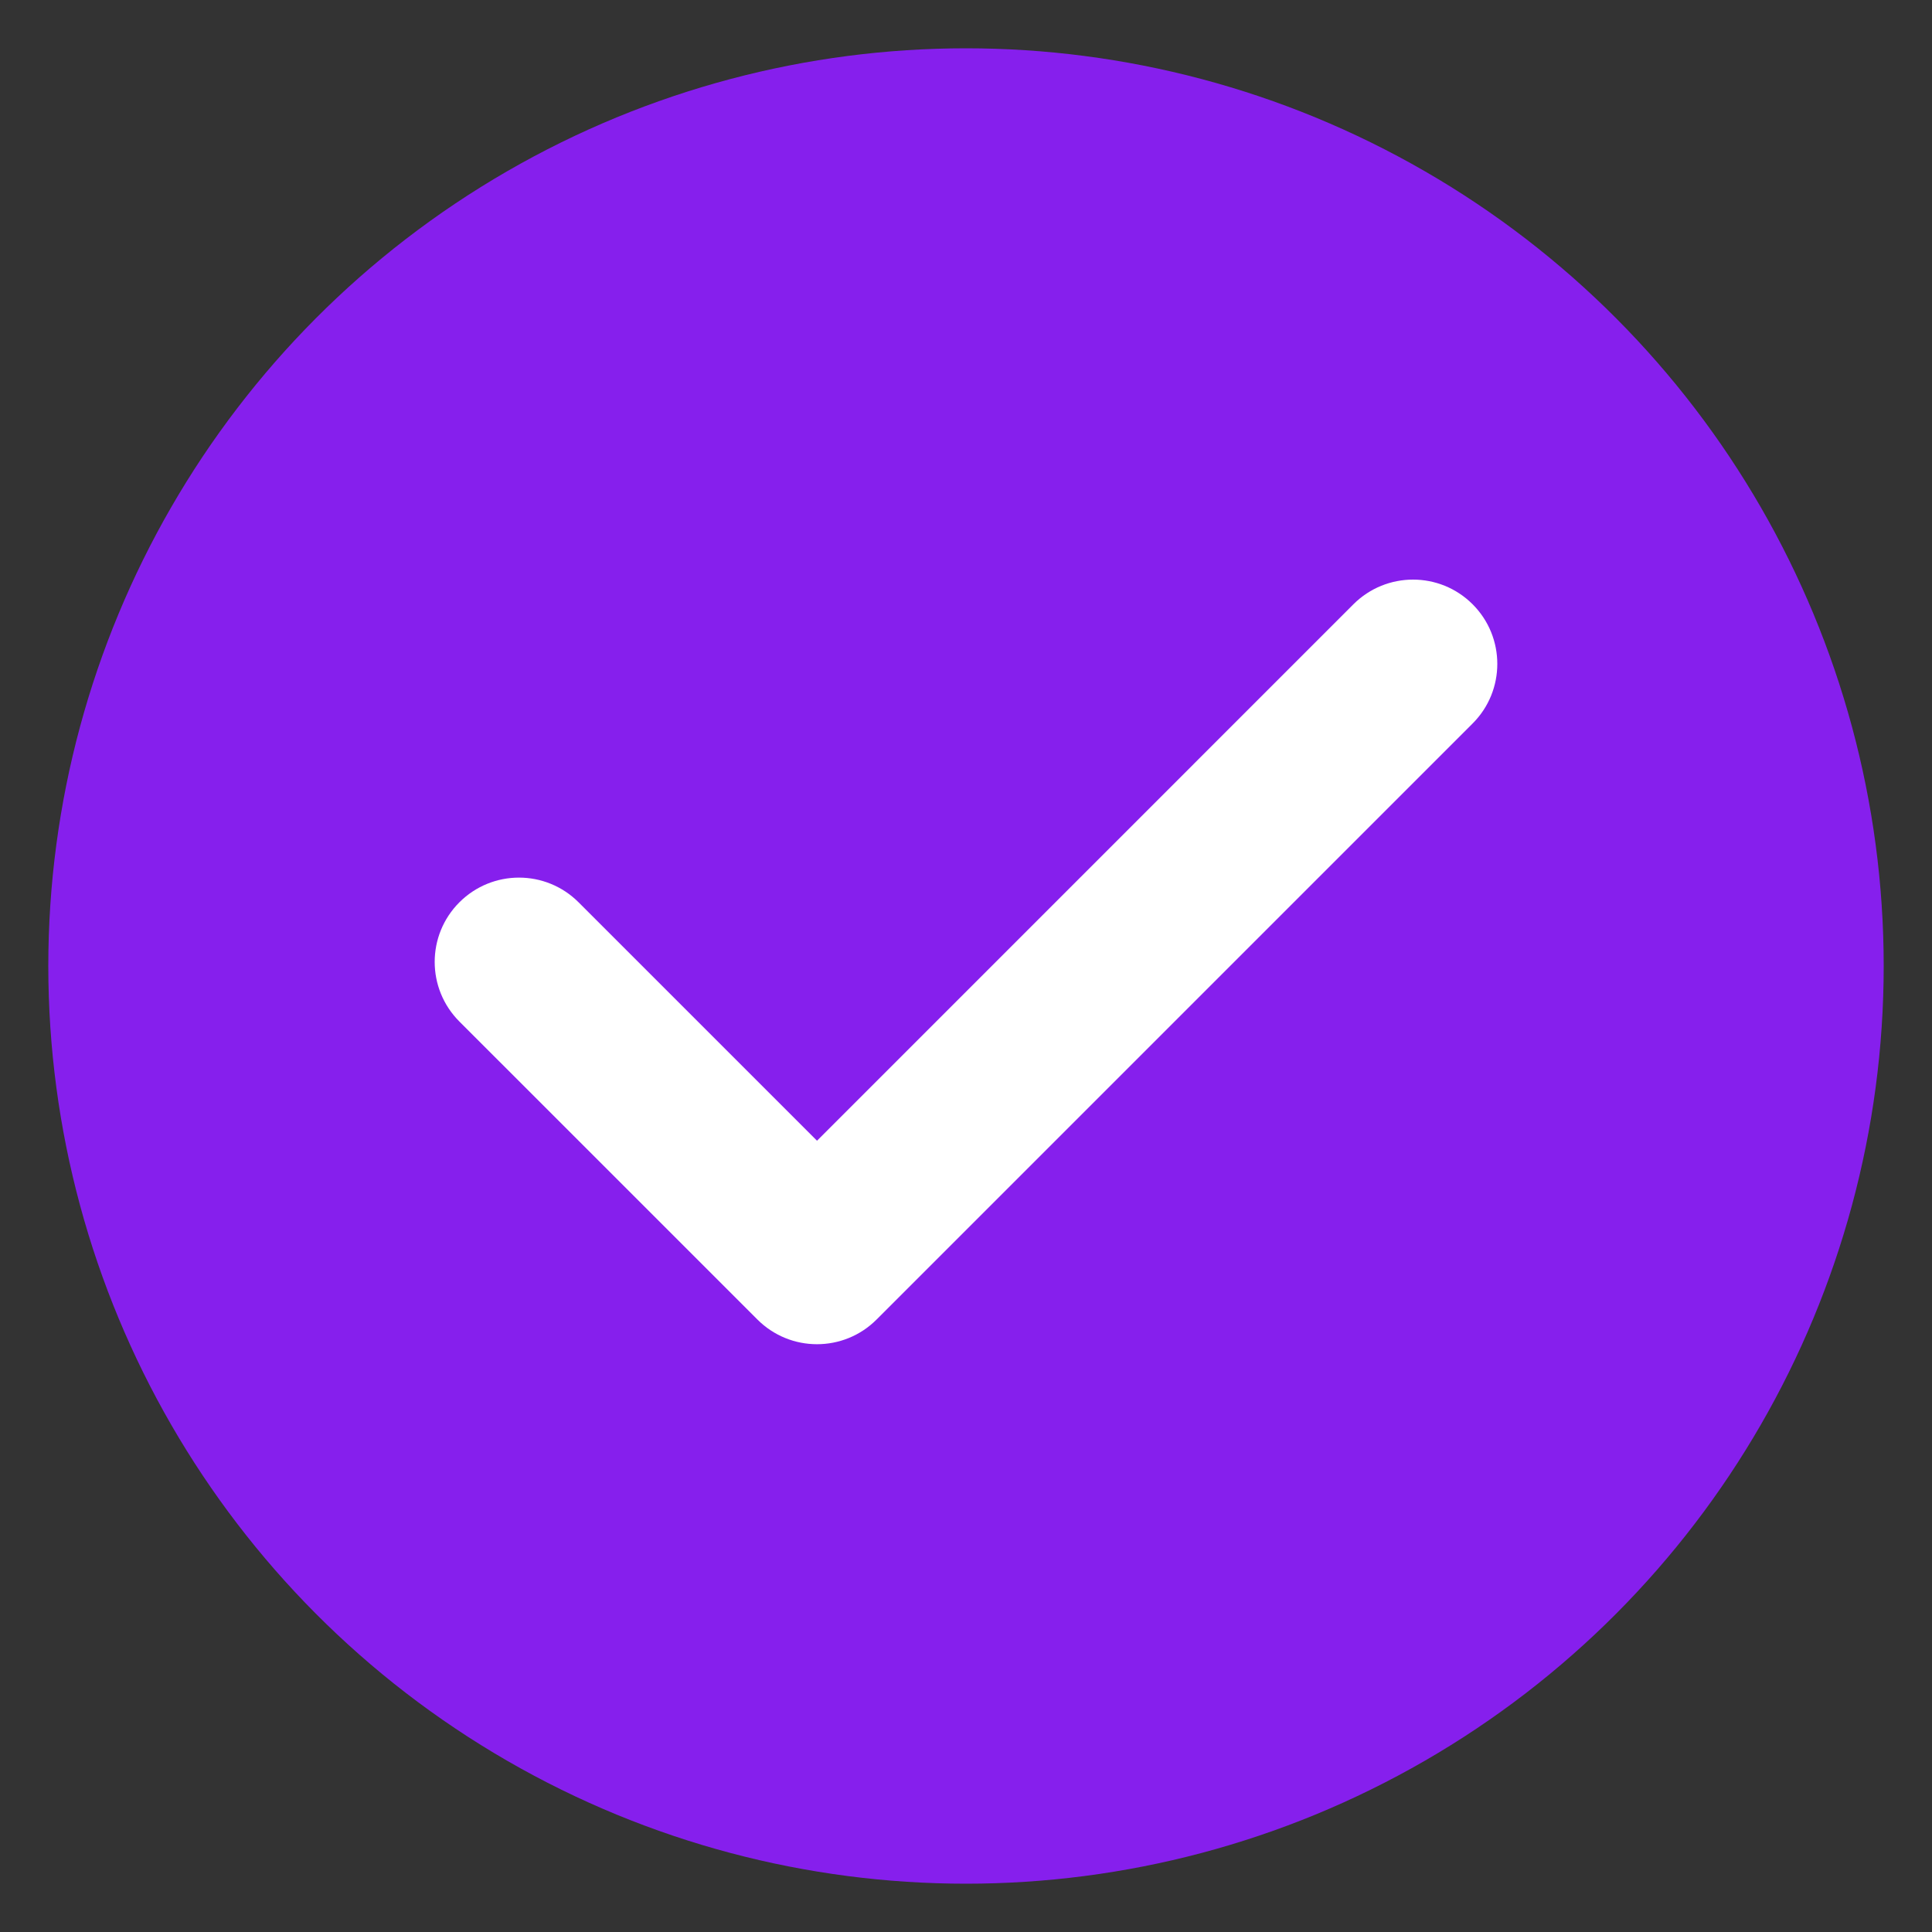
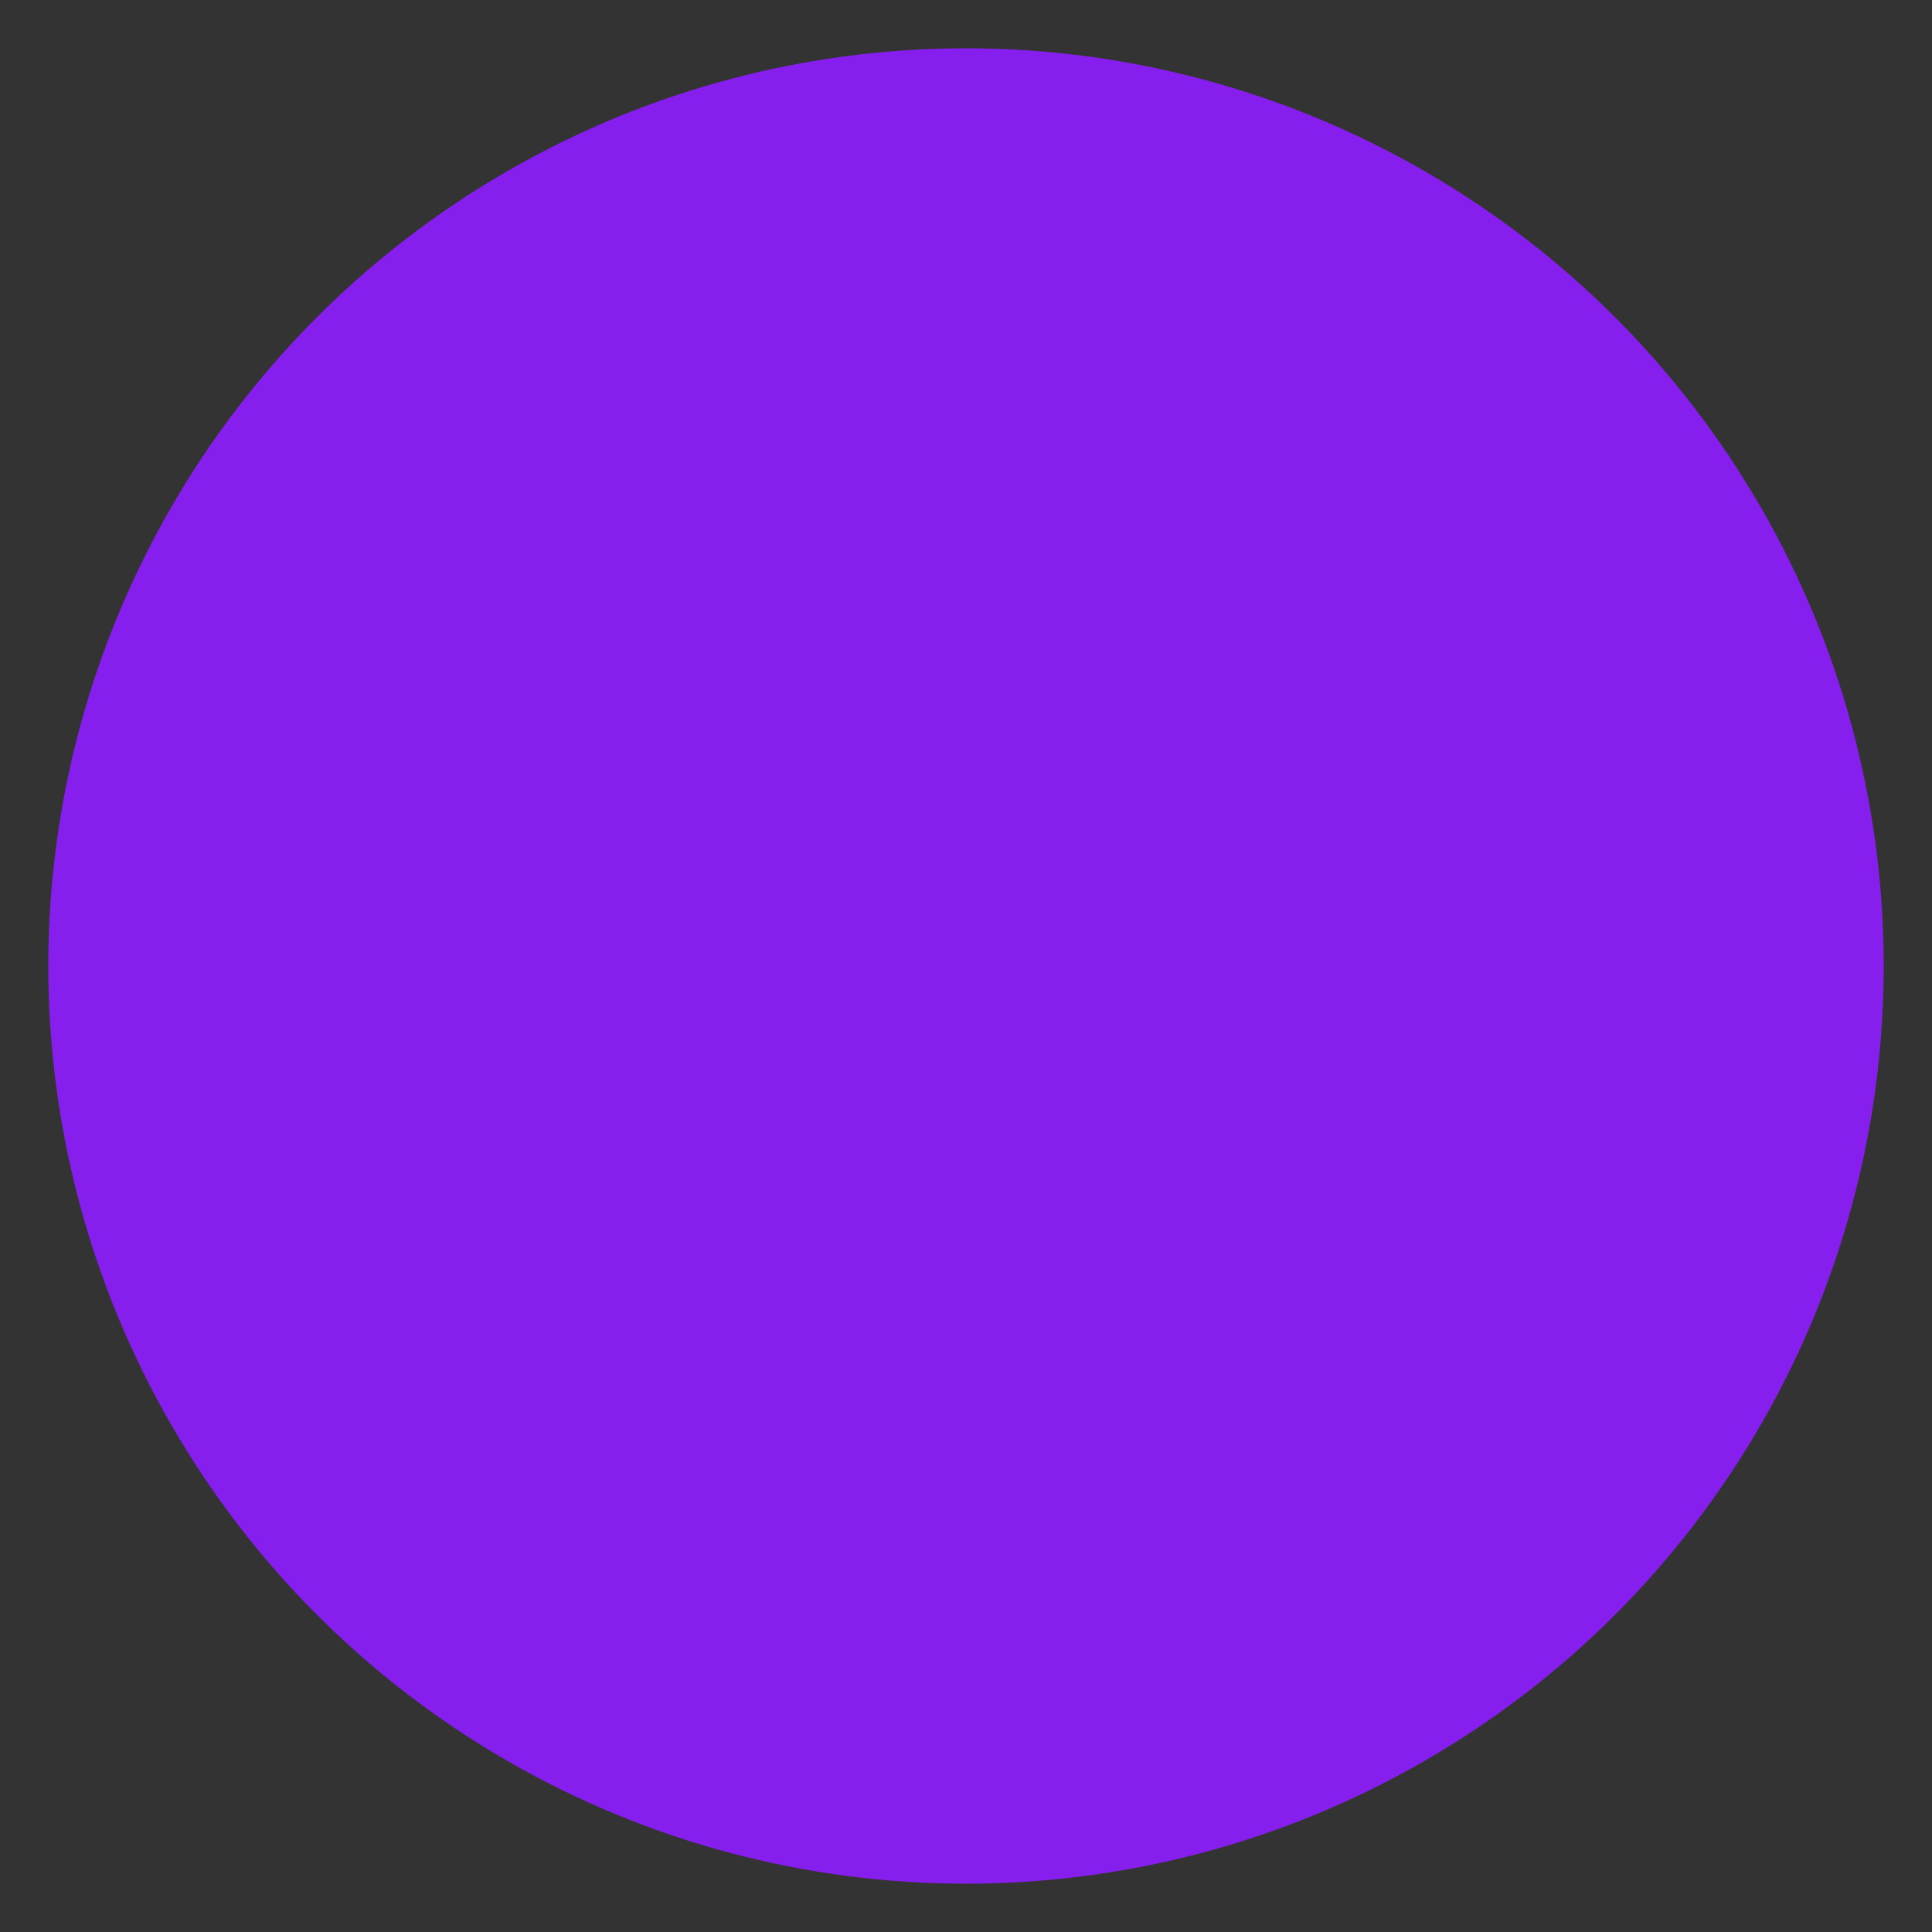
<svg xmlns="http://www.w3.org/2000/svg" width="80" height="80" viewBox="0 0 80 80" fill="none">
  <rect x="0" y="0" width="80" height="80" fill="#333333" stroke="none" />
  <circle cx="40" cy="40" r="38" fill="#861FED" />
-   <path d="M60.978 25.022C59.616 23.659 57.406 23.66 56.042 25.022L33.831 47.235L23.958 37.363C22.595 35.999 20.386 35.999 19.022 37.363C17.659 38.726 17.659 40.935 19.022 42.299L31.362 54.638C32.043 55.319 32.936 55.661 33.83 55.661C34.723 55.661 35.617 55.32 36.298 54.638L60.978 29.958C62.341 28.596 62.341 26.385 60.978 25.022Z" fill="white" />
</svg>